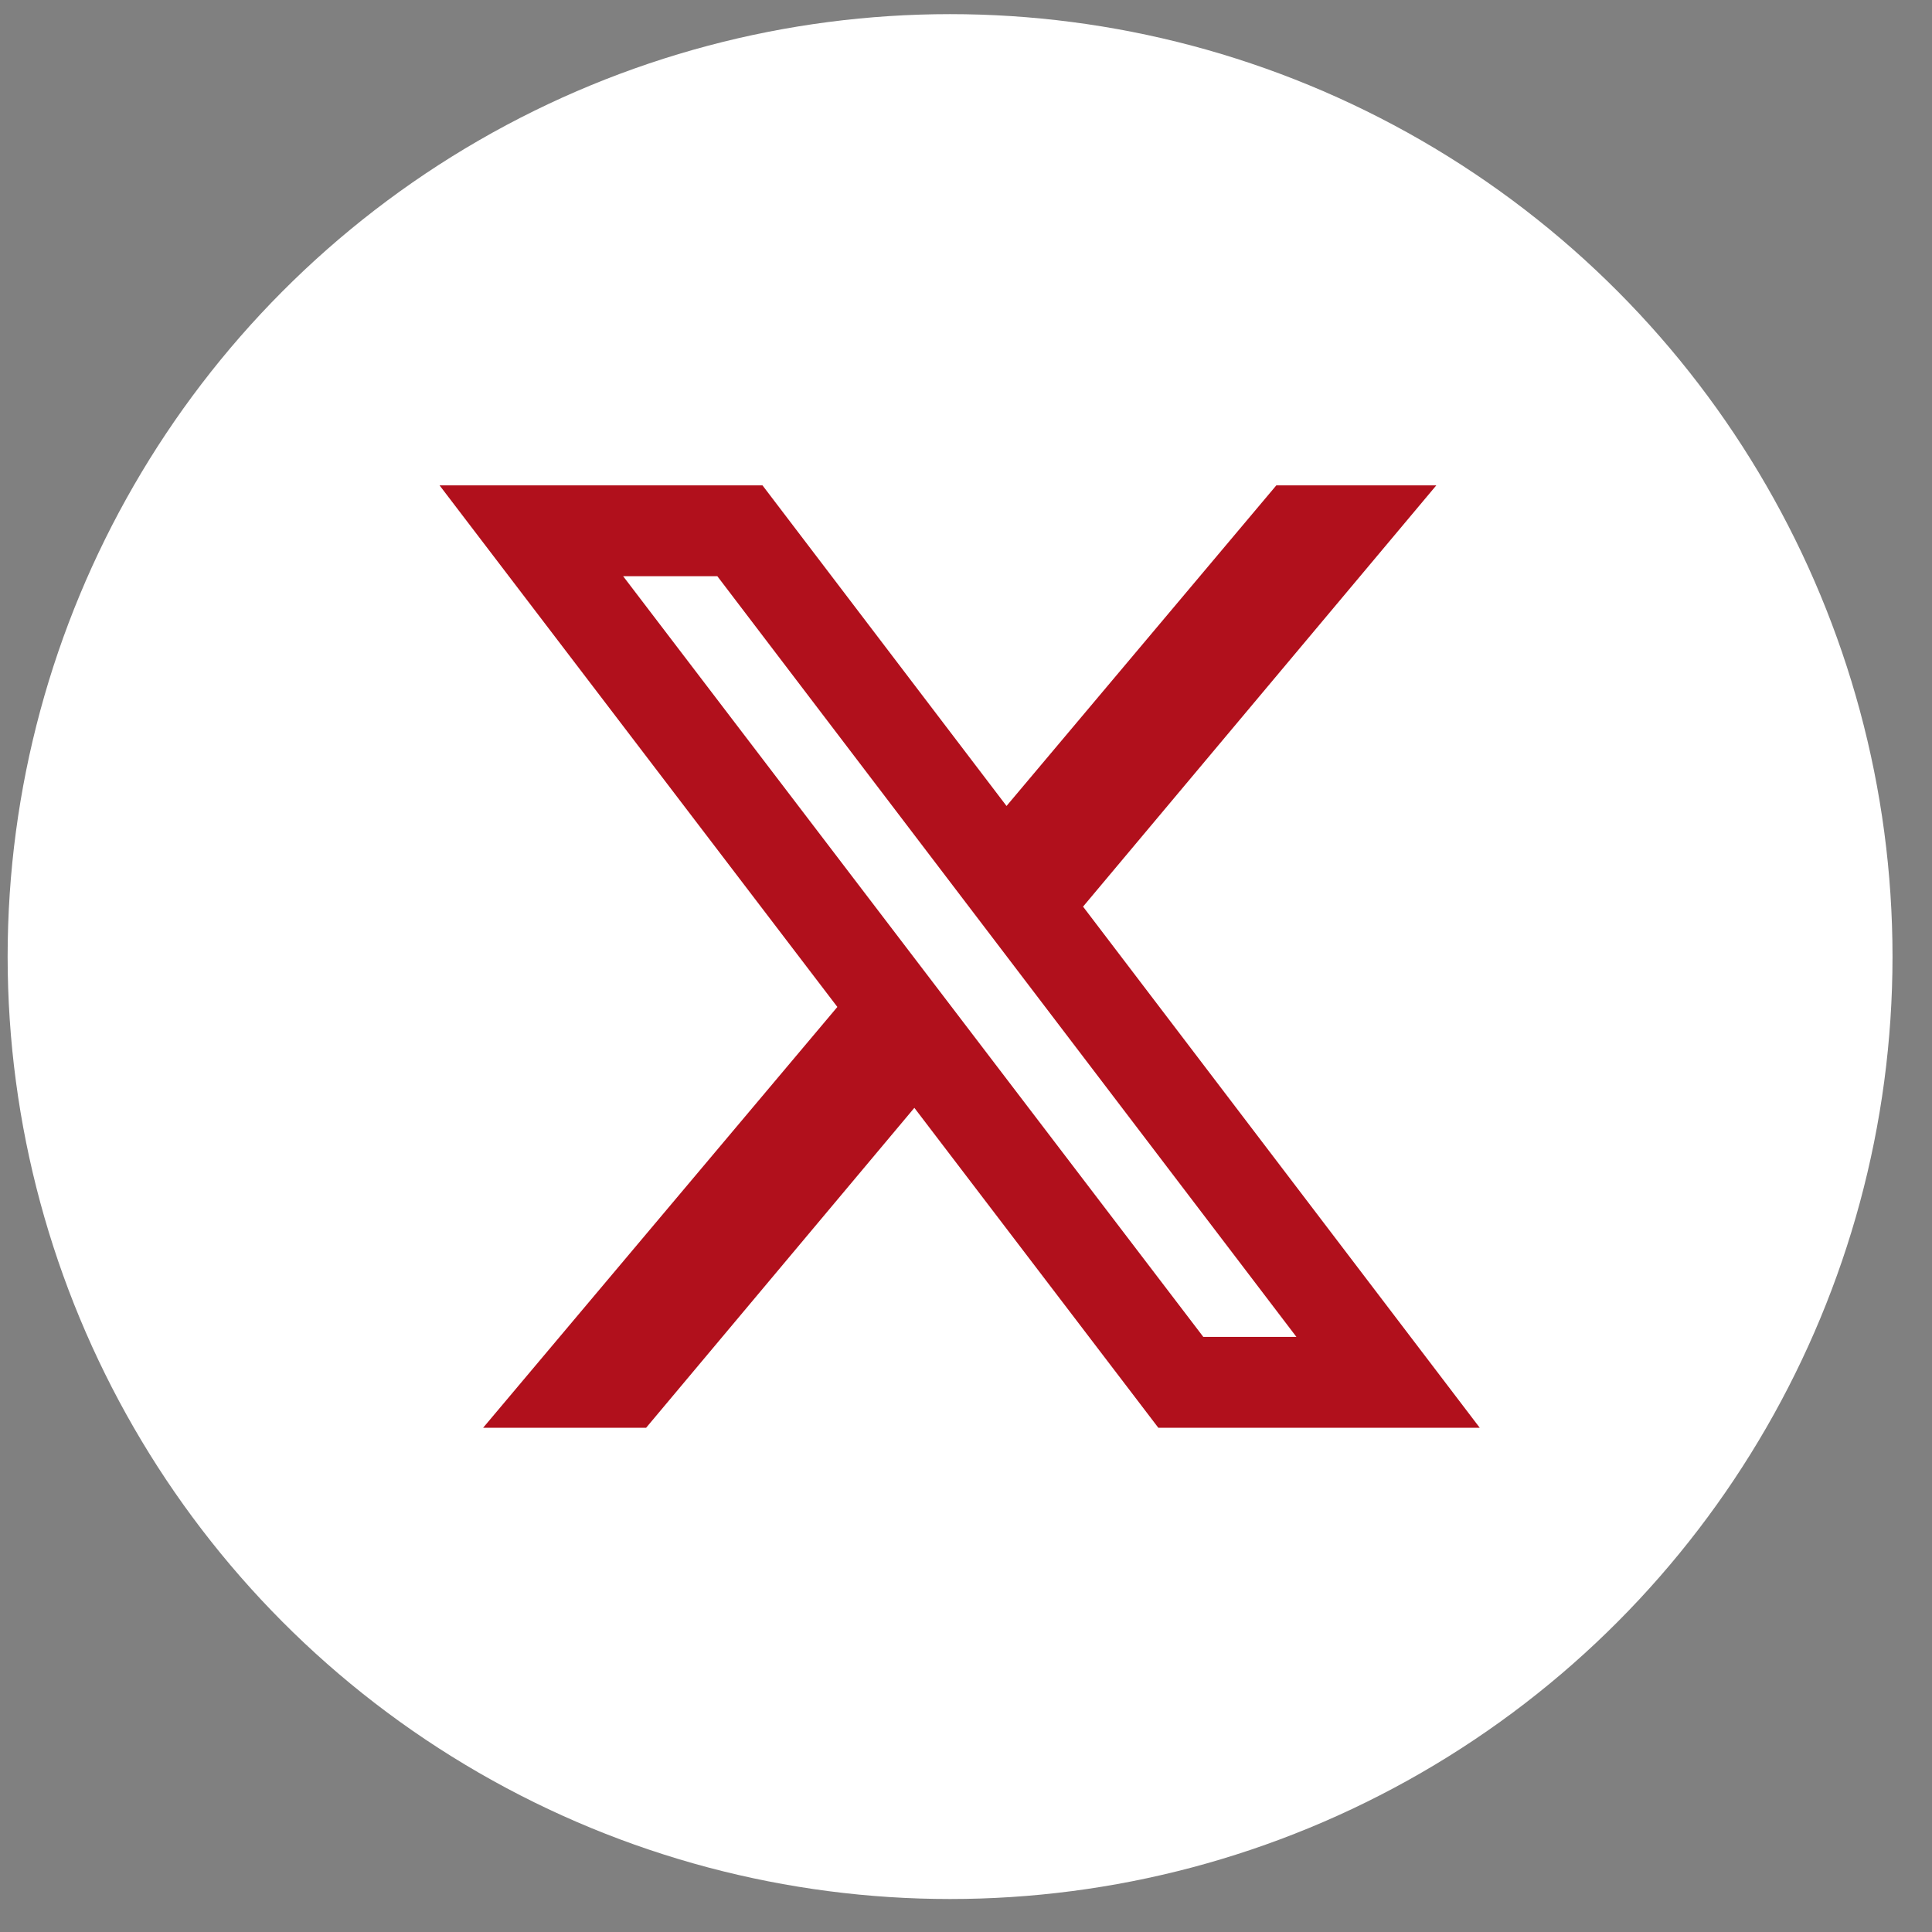
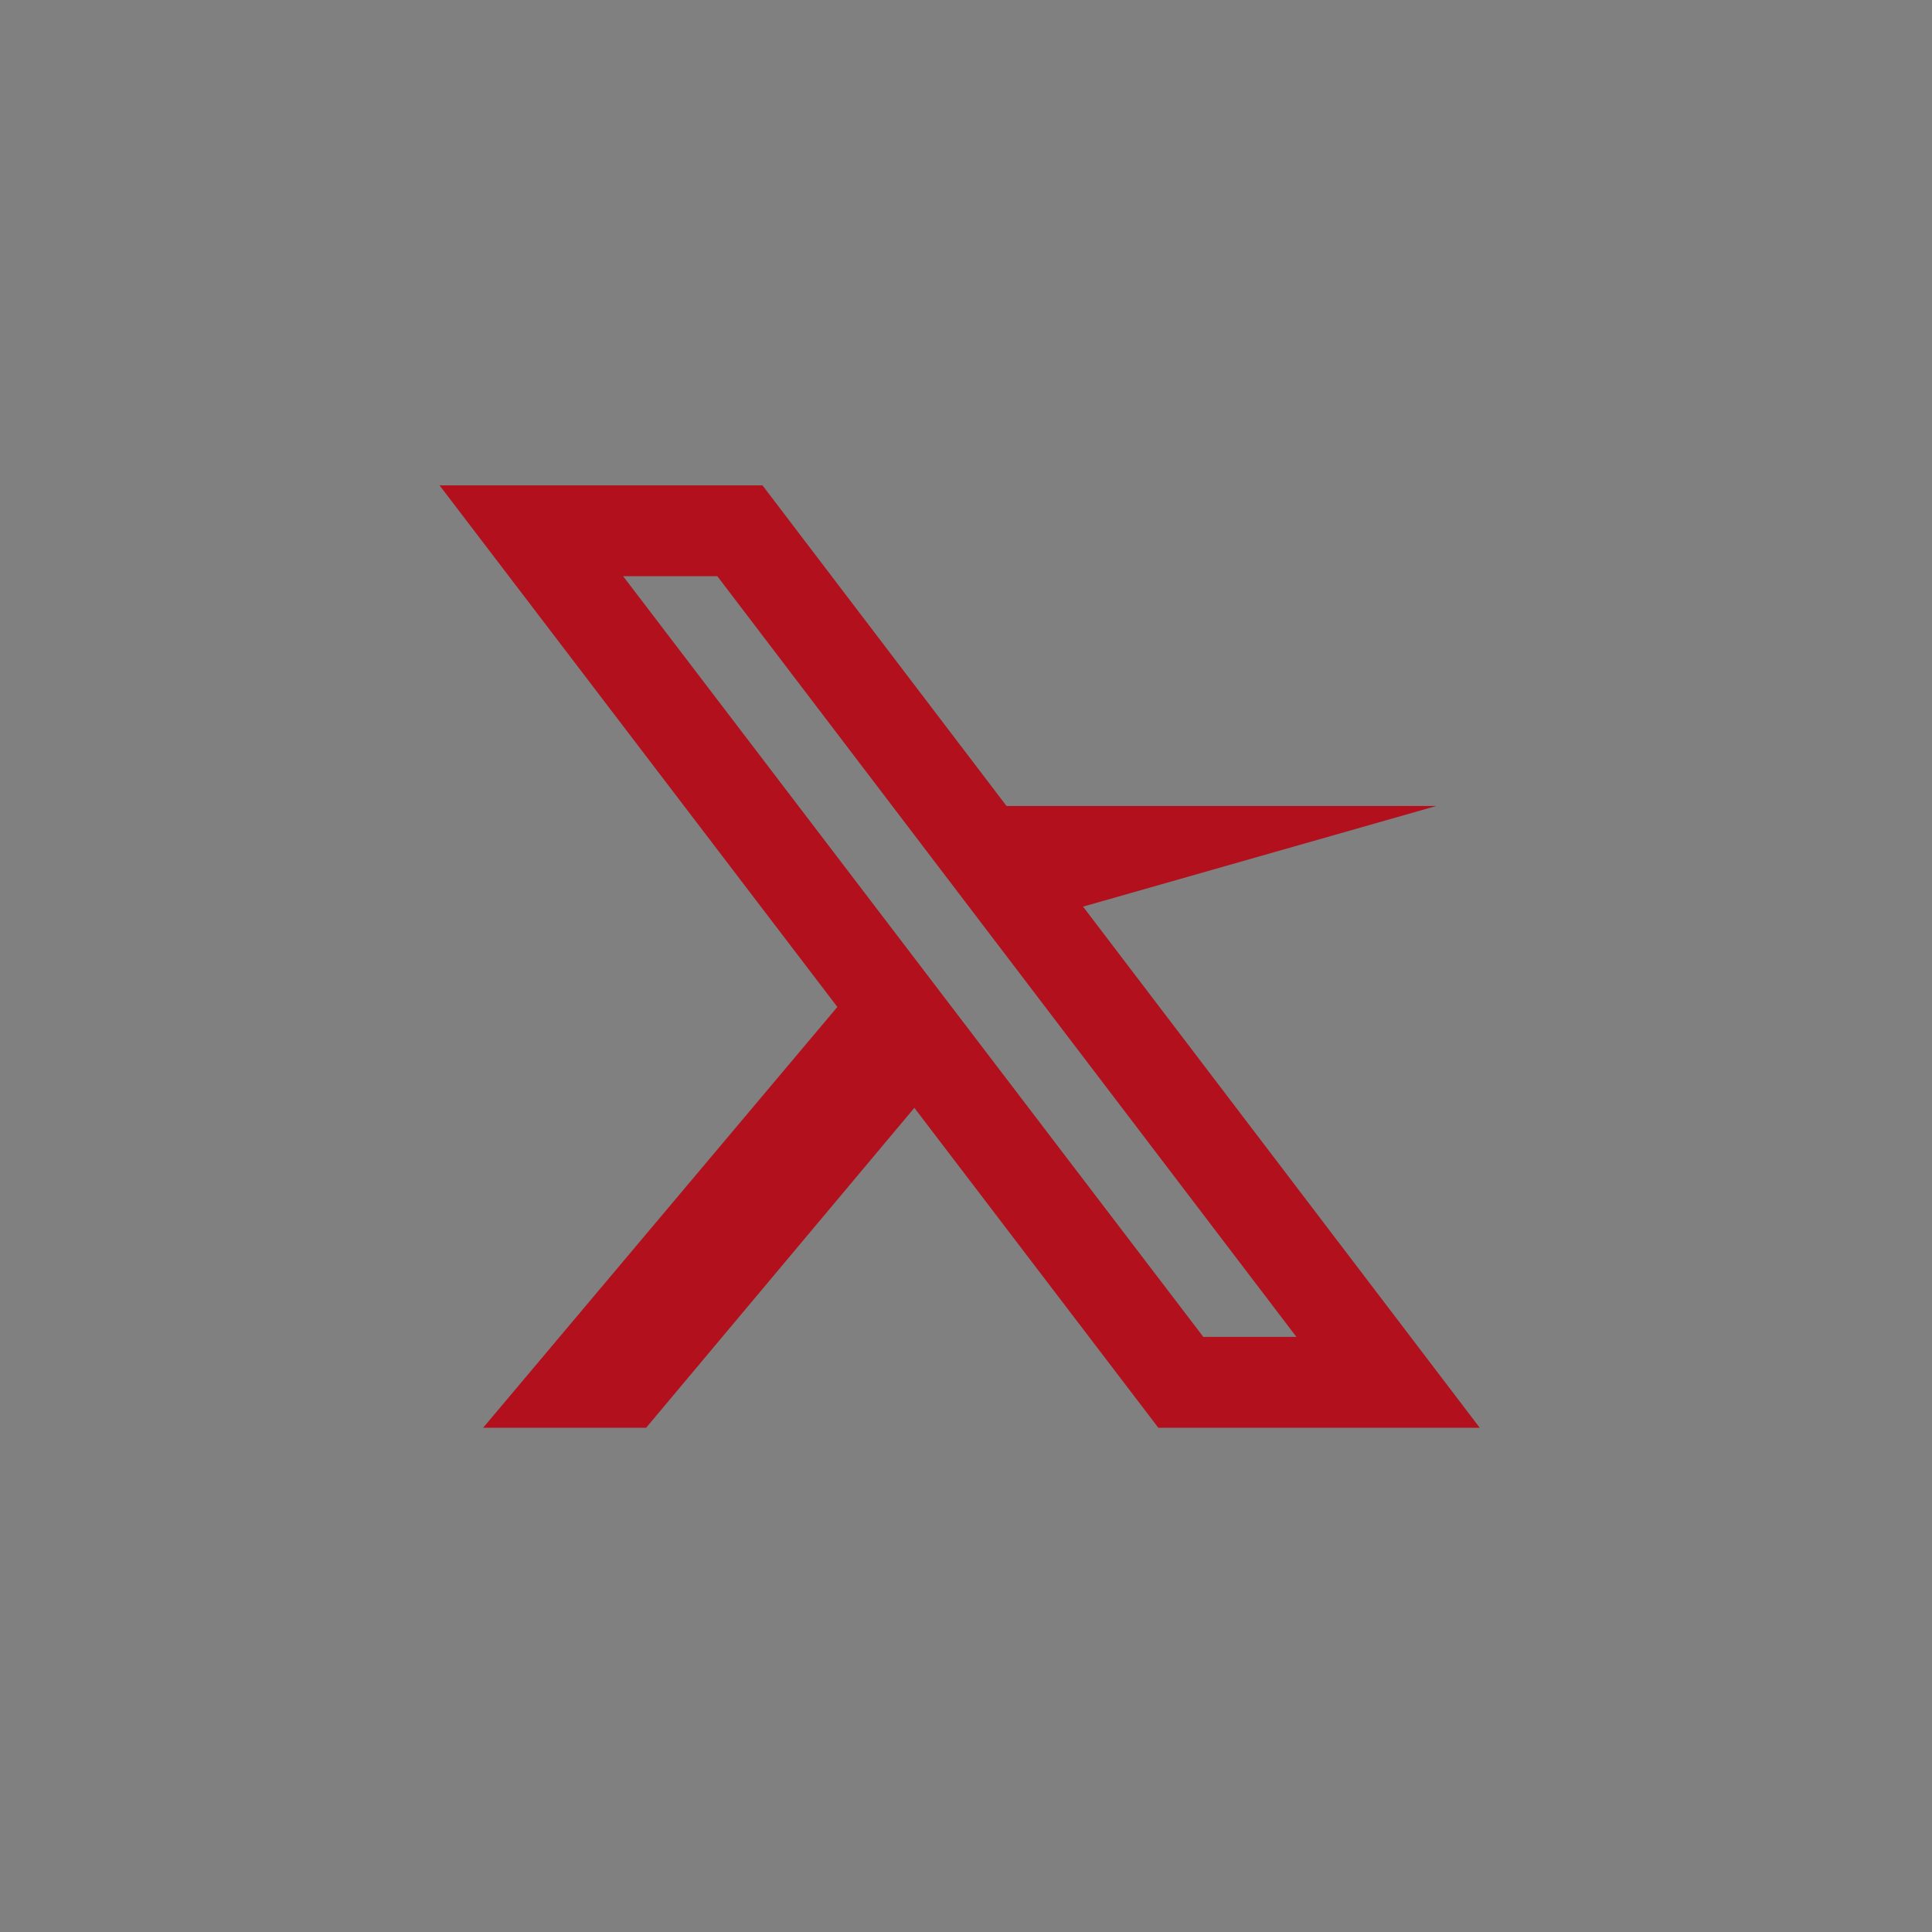
<svg xmlns="http://www.w3.org/2000/svg" width="41" height="41" viewBox="0 0 41 41" fill="none">
  <rect x="0" y="0" width="41" height="41" fill="#808080" stroke="none" />
-   <circle cx="20.162" cy="20.3" r="20" fill="white" />
-   <path d="M17.77 21.369L9.328 10.3H16.181L21.36 17.104L27.086 10.3H30.481L22.984 19.24L31.403 30.3H24.582L19.404 23.51L13.711 30.3H10.252L17.77 21.369ZM25.538 28.371H27.512L15.223 12.228H13.224L25.536 28.371H25.538Z" fill="#B1101C" />
+   <path d="M17.77 21.369L9.328 10.3H16.181L21.36 17.104H30.481L22.984 19.24L31.403 30.3H24.582L19.404 23.51L13.711 30.3H10.252L17.77 21.369ZM25.538 28.371H27.512L15.223 12.228H13.224L25.536 28.371H25.538Z" fill="#B1101C" />
</svg>